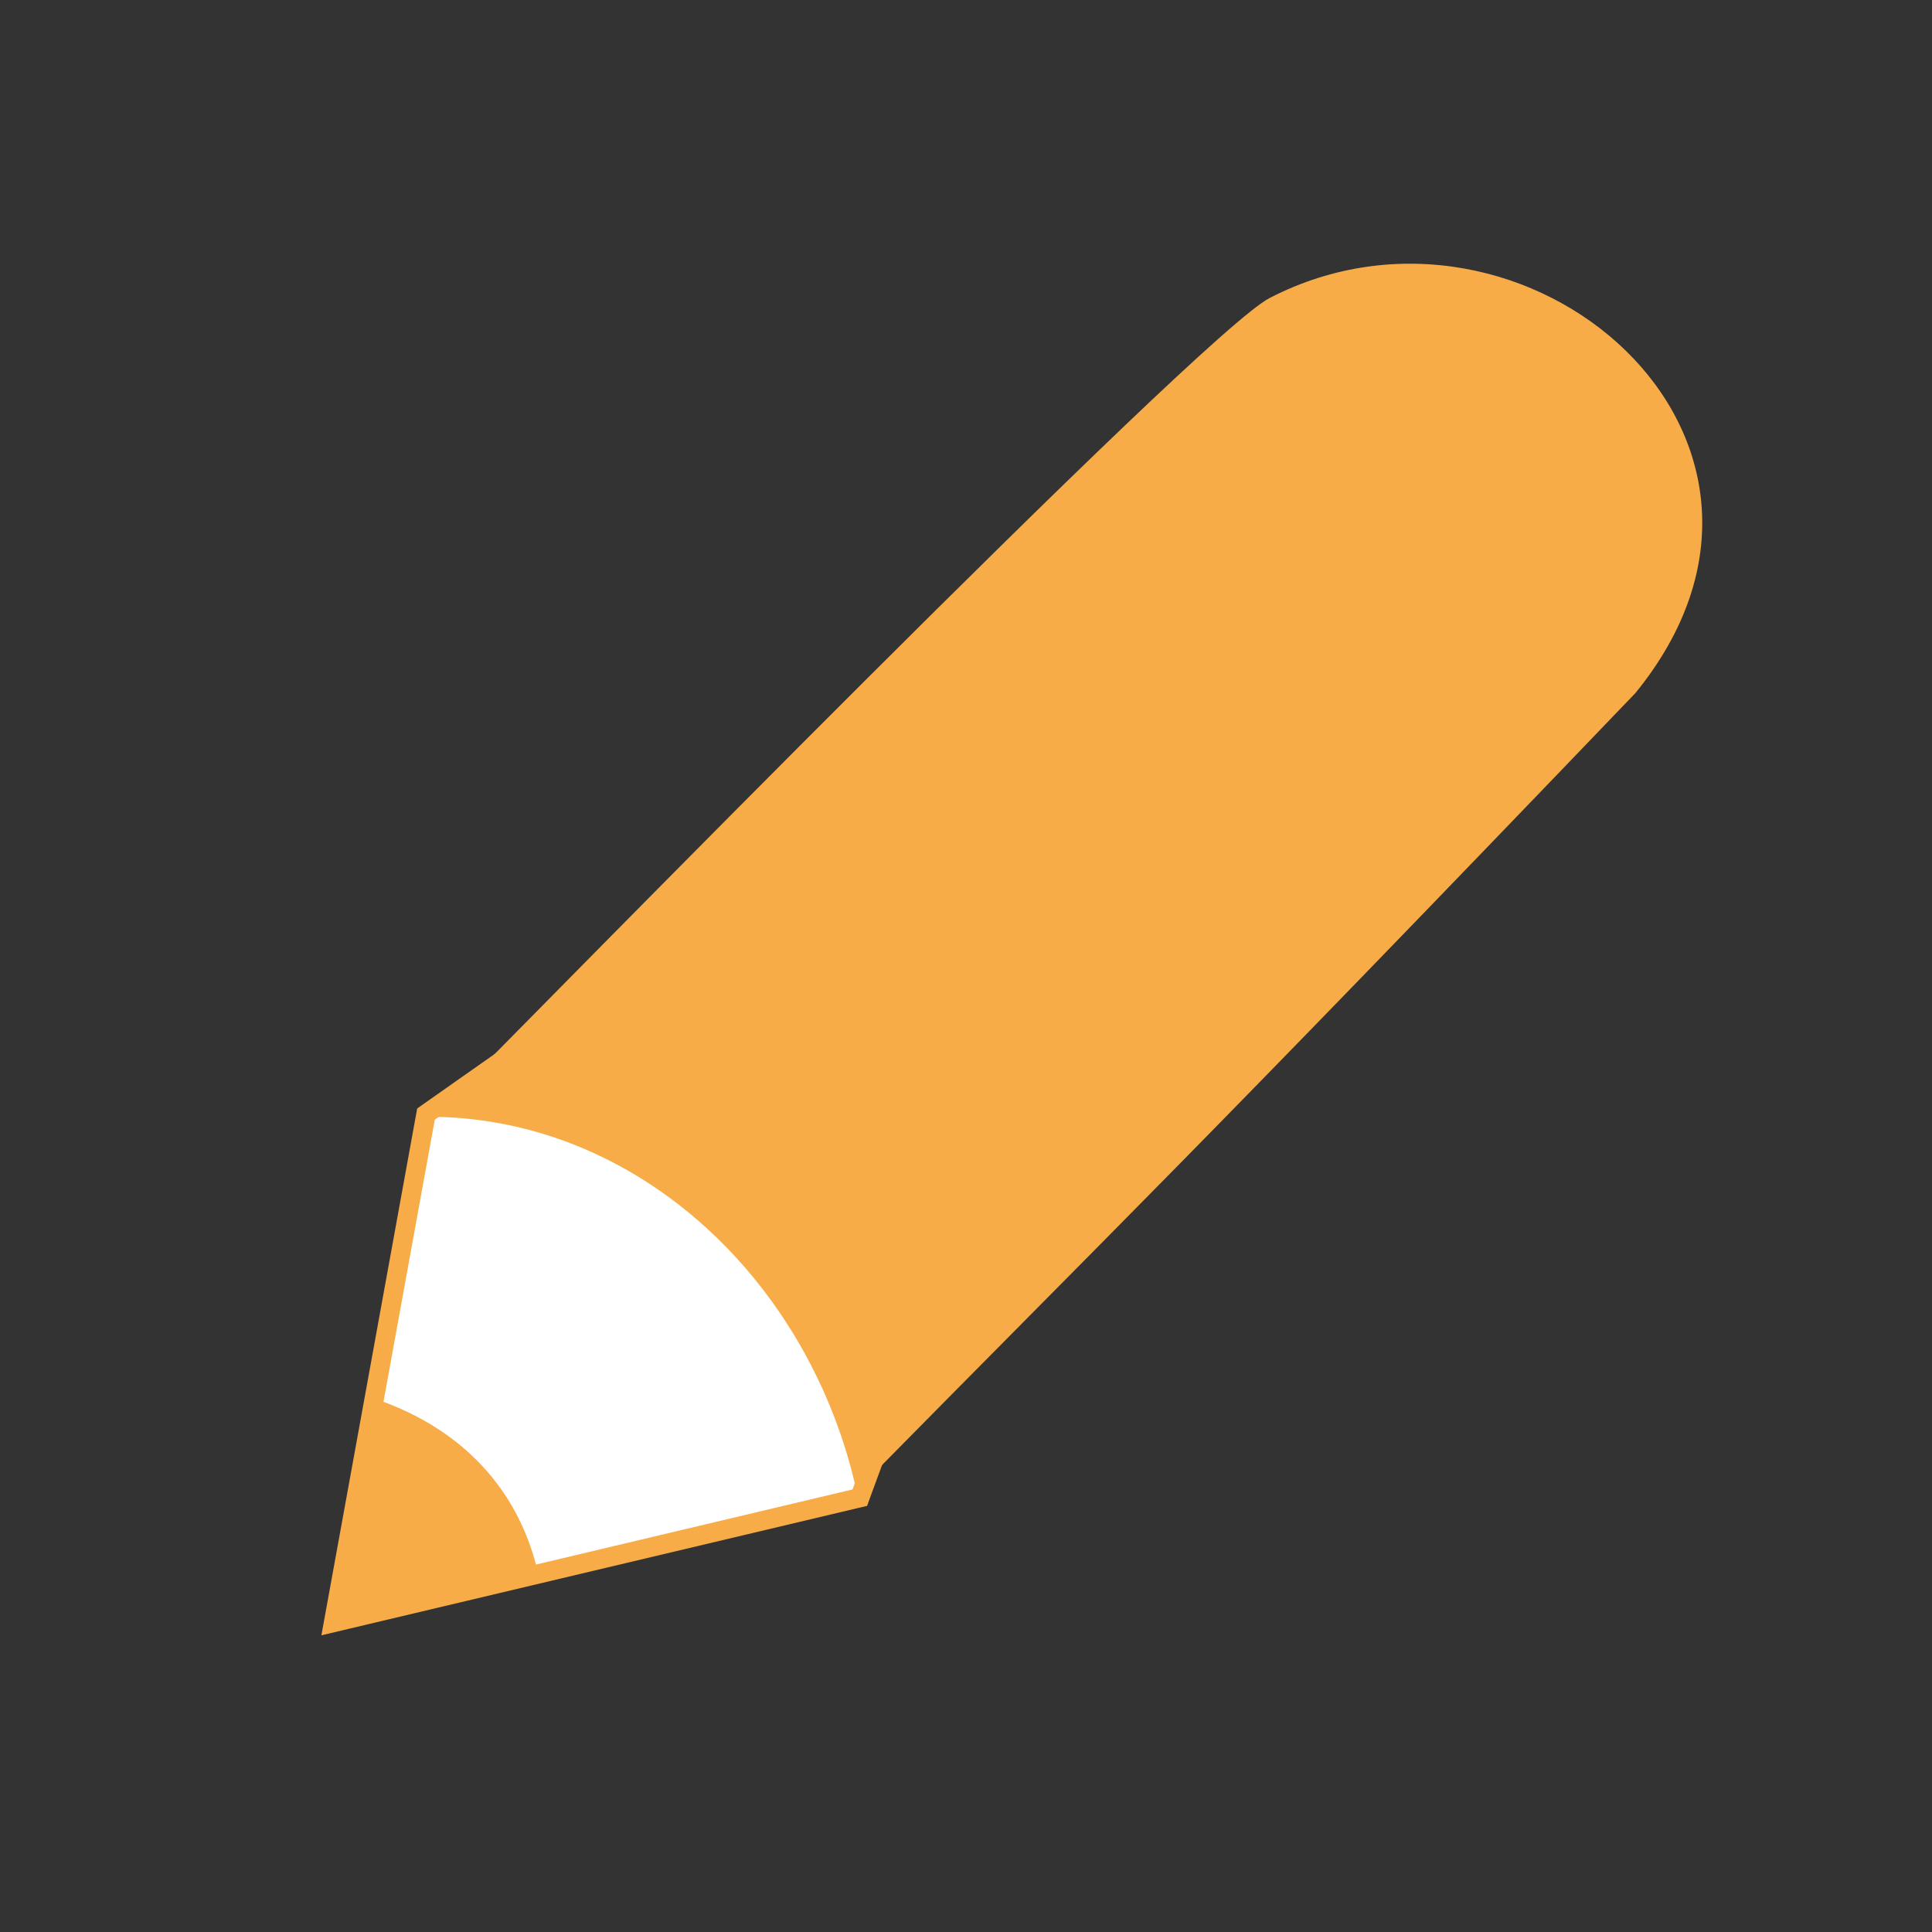
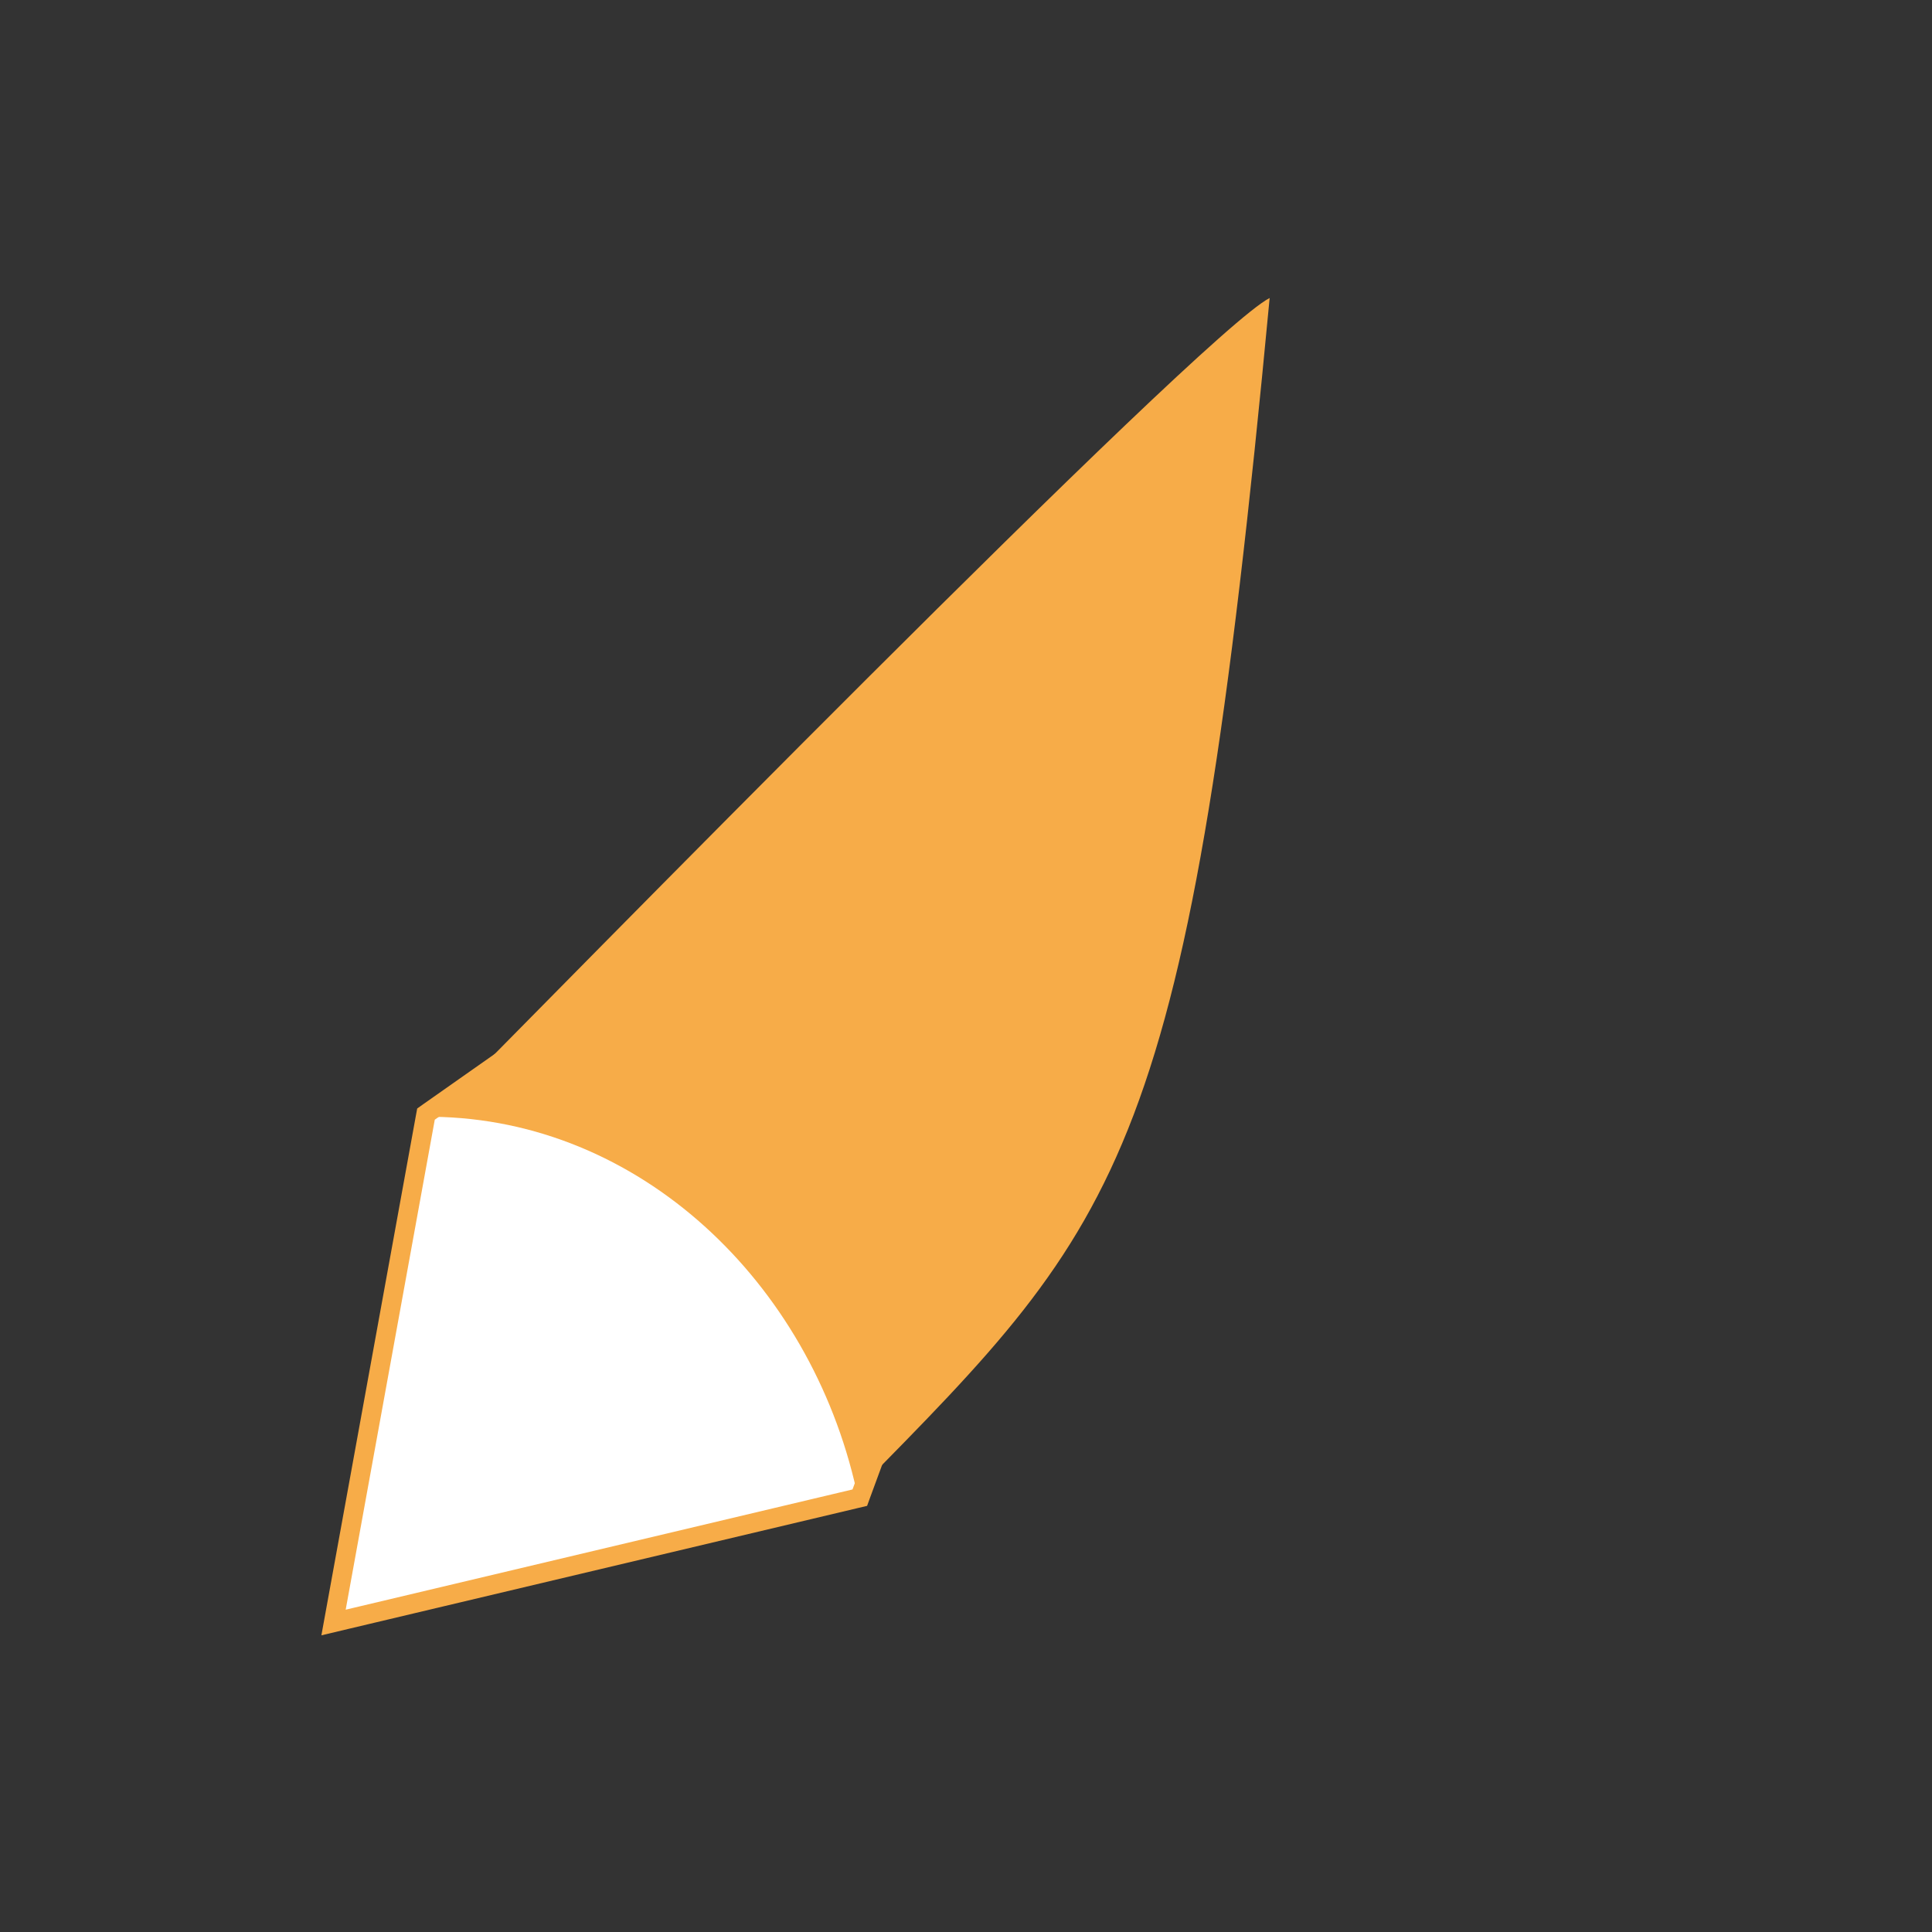
<svg xmlns="http://www.w3.org/2000/svg" width="100" height="100" viewBox="0 0 100 100" fill="none">
  <rect x="0" y="0" width="100" height="100" fill="#333333" stroke="none" />
  <path d="M22.012 57.866L17.401 83.228L17.264 83.981L18.008 83.804L44.241 77.581L44.503 77.519L44.595 77.266L52.467 55.873L52.576 55.576L52.353 55.349L41.605 44.431L41.308 44.13L40.962 44.373L22.216 57.547L22.049 57.666L22.012 57.866Z" fill="white" stroke="#F7AC48" stroke-miterlimit="22.926" />
-   <path fill-rule="evenodd" clip-rule="evenodd" d="M22.378 57.825C28.266 51.895 62.14 17.255 65.717 15.424C78.919 8.608 95.38 22.715 84.644 35.878C61.518 59.983 58.272 63.017 44.335 77.166C41.923 66.337 33.084 57.934 22.4 57.804L22.378 57.825Z" fill="#F7AC48" />
-   <path fill-rule="evenodd" clip-rule="evenodd" d="M19.573 72.459C23.885 73.967 26.788 77.037 27.808 81.243L17.433 83.779L19.53 72.459L19.573 72.459Z" fill="#F7AC48" />
+   <path fill-rule="evenodd" clip-rule="evenodd" d="M22.378 57.825C28.266 51.895 62.14 17.255 65.717 15.424C61.518 59.983 58.272 63.017 44.335 77.166C41.923 66.337 33.084 57.934 22.4 57.804L22.378 57.825Z" fill="#F7AC48" />
</svg>